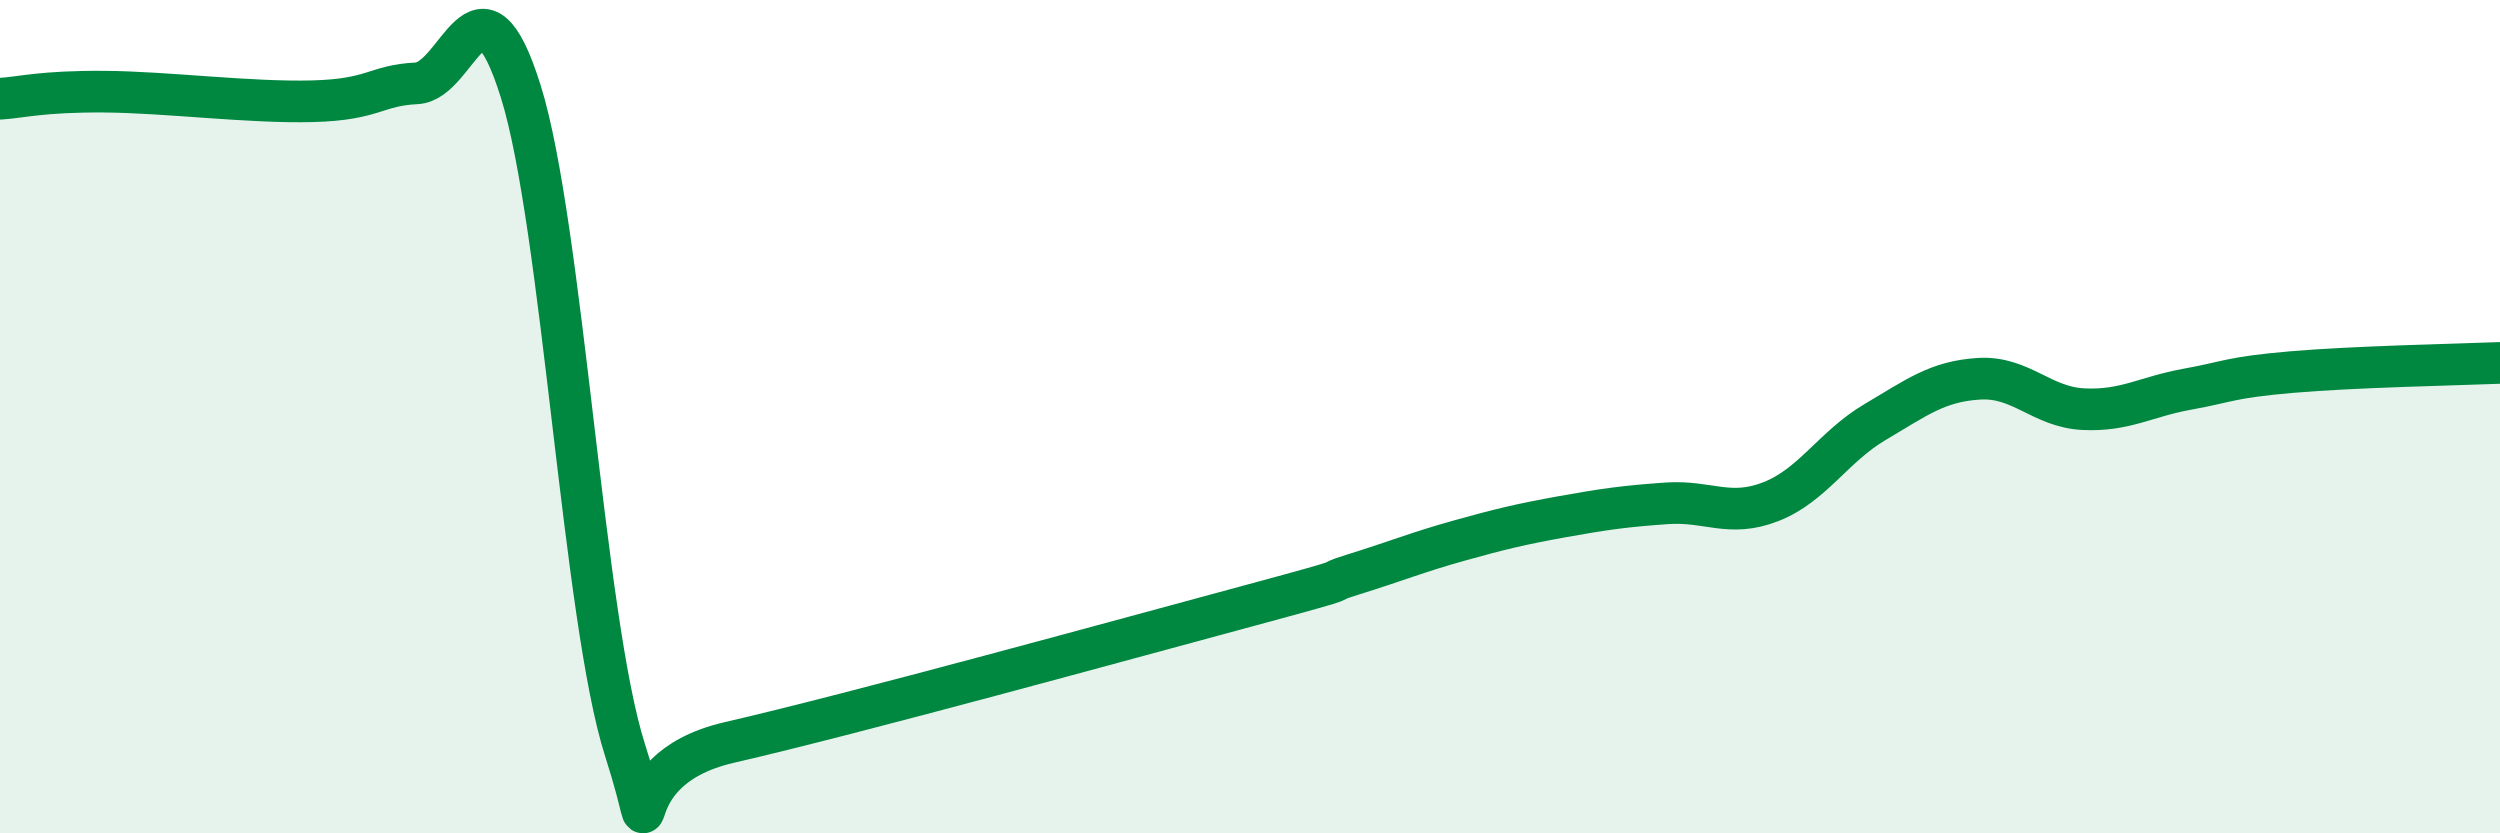
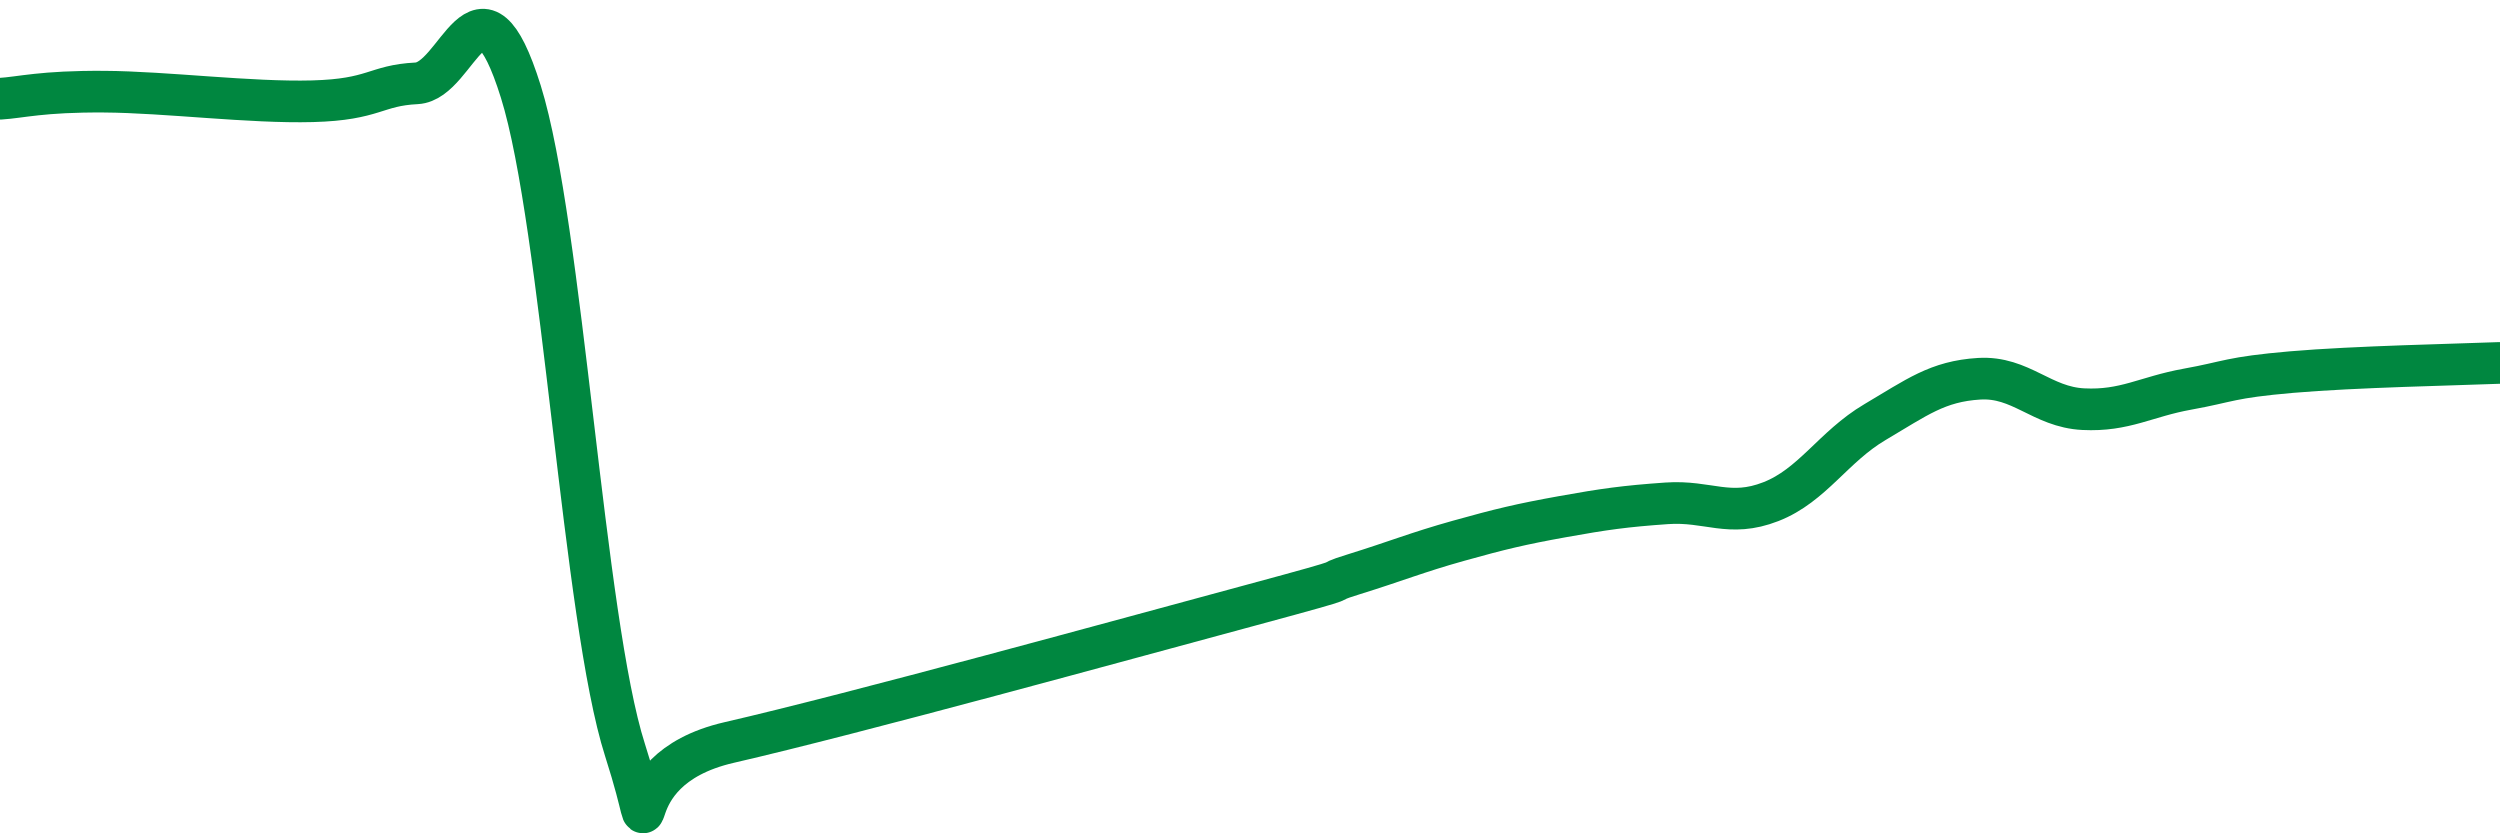
<svg xmlns="http://www.w3.org/2000/svg" width="60" height="20" viewBox="0 0 60 20">
-   <path d="M 0,2.37 C 0.5,2.34 1,2.19 2.5,2.2 C 4,2.21 6,2.47 7.5,2.43 C 9,2.39 9,2.05 10,2 C 11,1.95 11.5,-1 12.5,2.2 C 13.5,5.4 14,14.88 15,18 C 16,21.12 14.5,18.51 17.5,17.82 C 20.5,17.13 27,15.34 30,14.53 C 33,13.72 31.5,14.09 32.5,13.78 C 33.5,13.47 34,13.26 35,12.98 C 36,12.7 36.5,12.58 37.5,12.4 C 38.5,12.22 39,12.15 40,12.08 C 41,12.01 41.5,12.43 42.5,12.04 C 43.5,11.65 44,10.72 45,10.13 C 46,9.54 46.5,9.15 47.5,9.09 C 48.5,9.03 49,9.77 50,9.82 C 51,9.87 51.5,9.52 52.5,9.34 C 53.5,9.16 53.5,9.06 55,8.93 C 56.5,8.8 59,8.75 60,8.71L60 20L0 20Z" fill="#008740" opacity="0.1" stroke-linecap="round" stroke-linejoin="round" />
  <path d="M 0,2.37 C 0.5,2.34 1,2.19 2.5,2.2 C 4,2.21 6,2.47 7.5,2.43 C 9,2.39 9,2.05 10,2 C 11,1.95 11.5,-1 12.5,2.2 C 13.5,5.4 14,14.88 15,18 C 16,21.12 14.5,18.51 17.5,17.82 C 20.5,17.13 27,15.34 30,14.53 C 33,13.72 31.5,14.09 32.5,13.78 C 33.5,13.47 34,13.26 35,12.98 C 36,12.7 36.5,12.58 37.5,12.4 C 38.5,12.22 39,12.15 40,12.08 C 41,12.01 41.5,12.43 42.5,12.04 C 43.5,11.65 44,10.72 45,10.13 C 46,9.54 46.5,9.15 47.5,9.09 C 48.5,9.03 49,9.77 50,9.82 C 51,9.87 51.5,9.52 52.5,9.34 C 53.5,9.16 53.5,9.06 55,8.93 C 56.5,8.8 59,8.75 60,8.71" stroke="#008740" stroke-width="1" fill="none" stroke-linecap="round" stroke-linejoin="round" />
</svg>